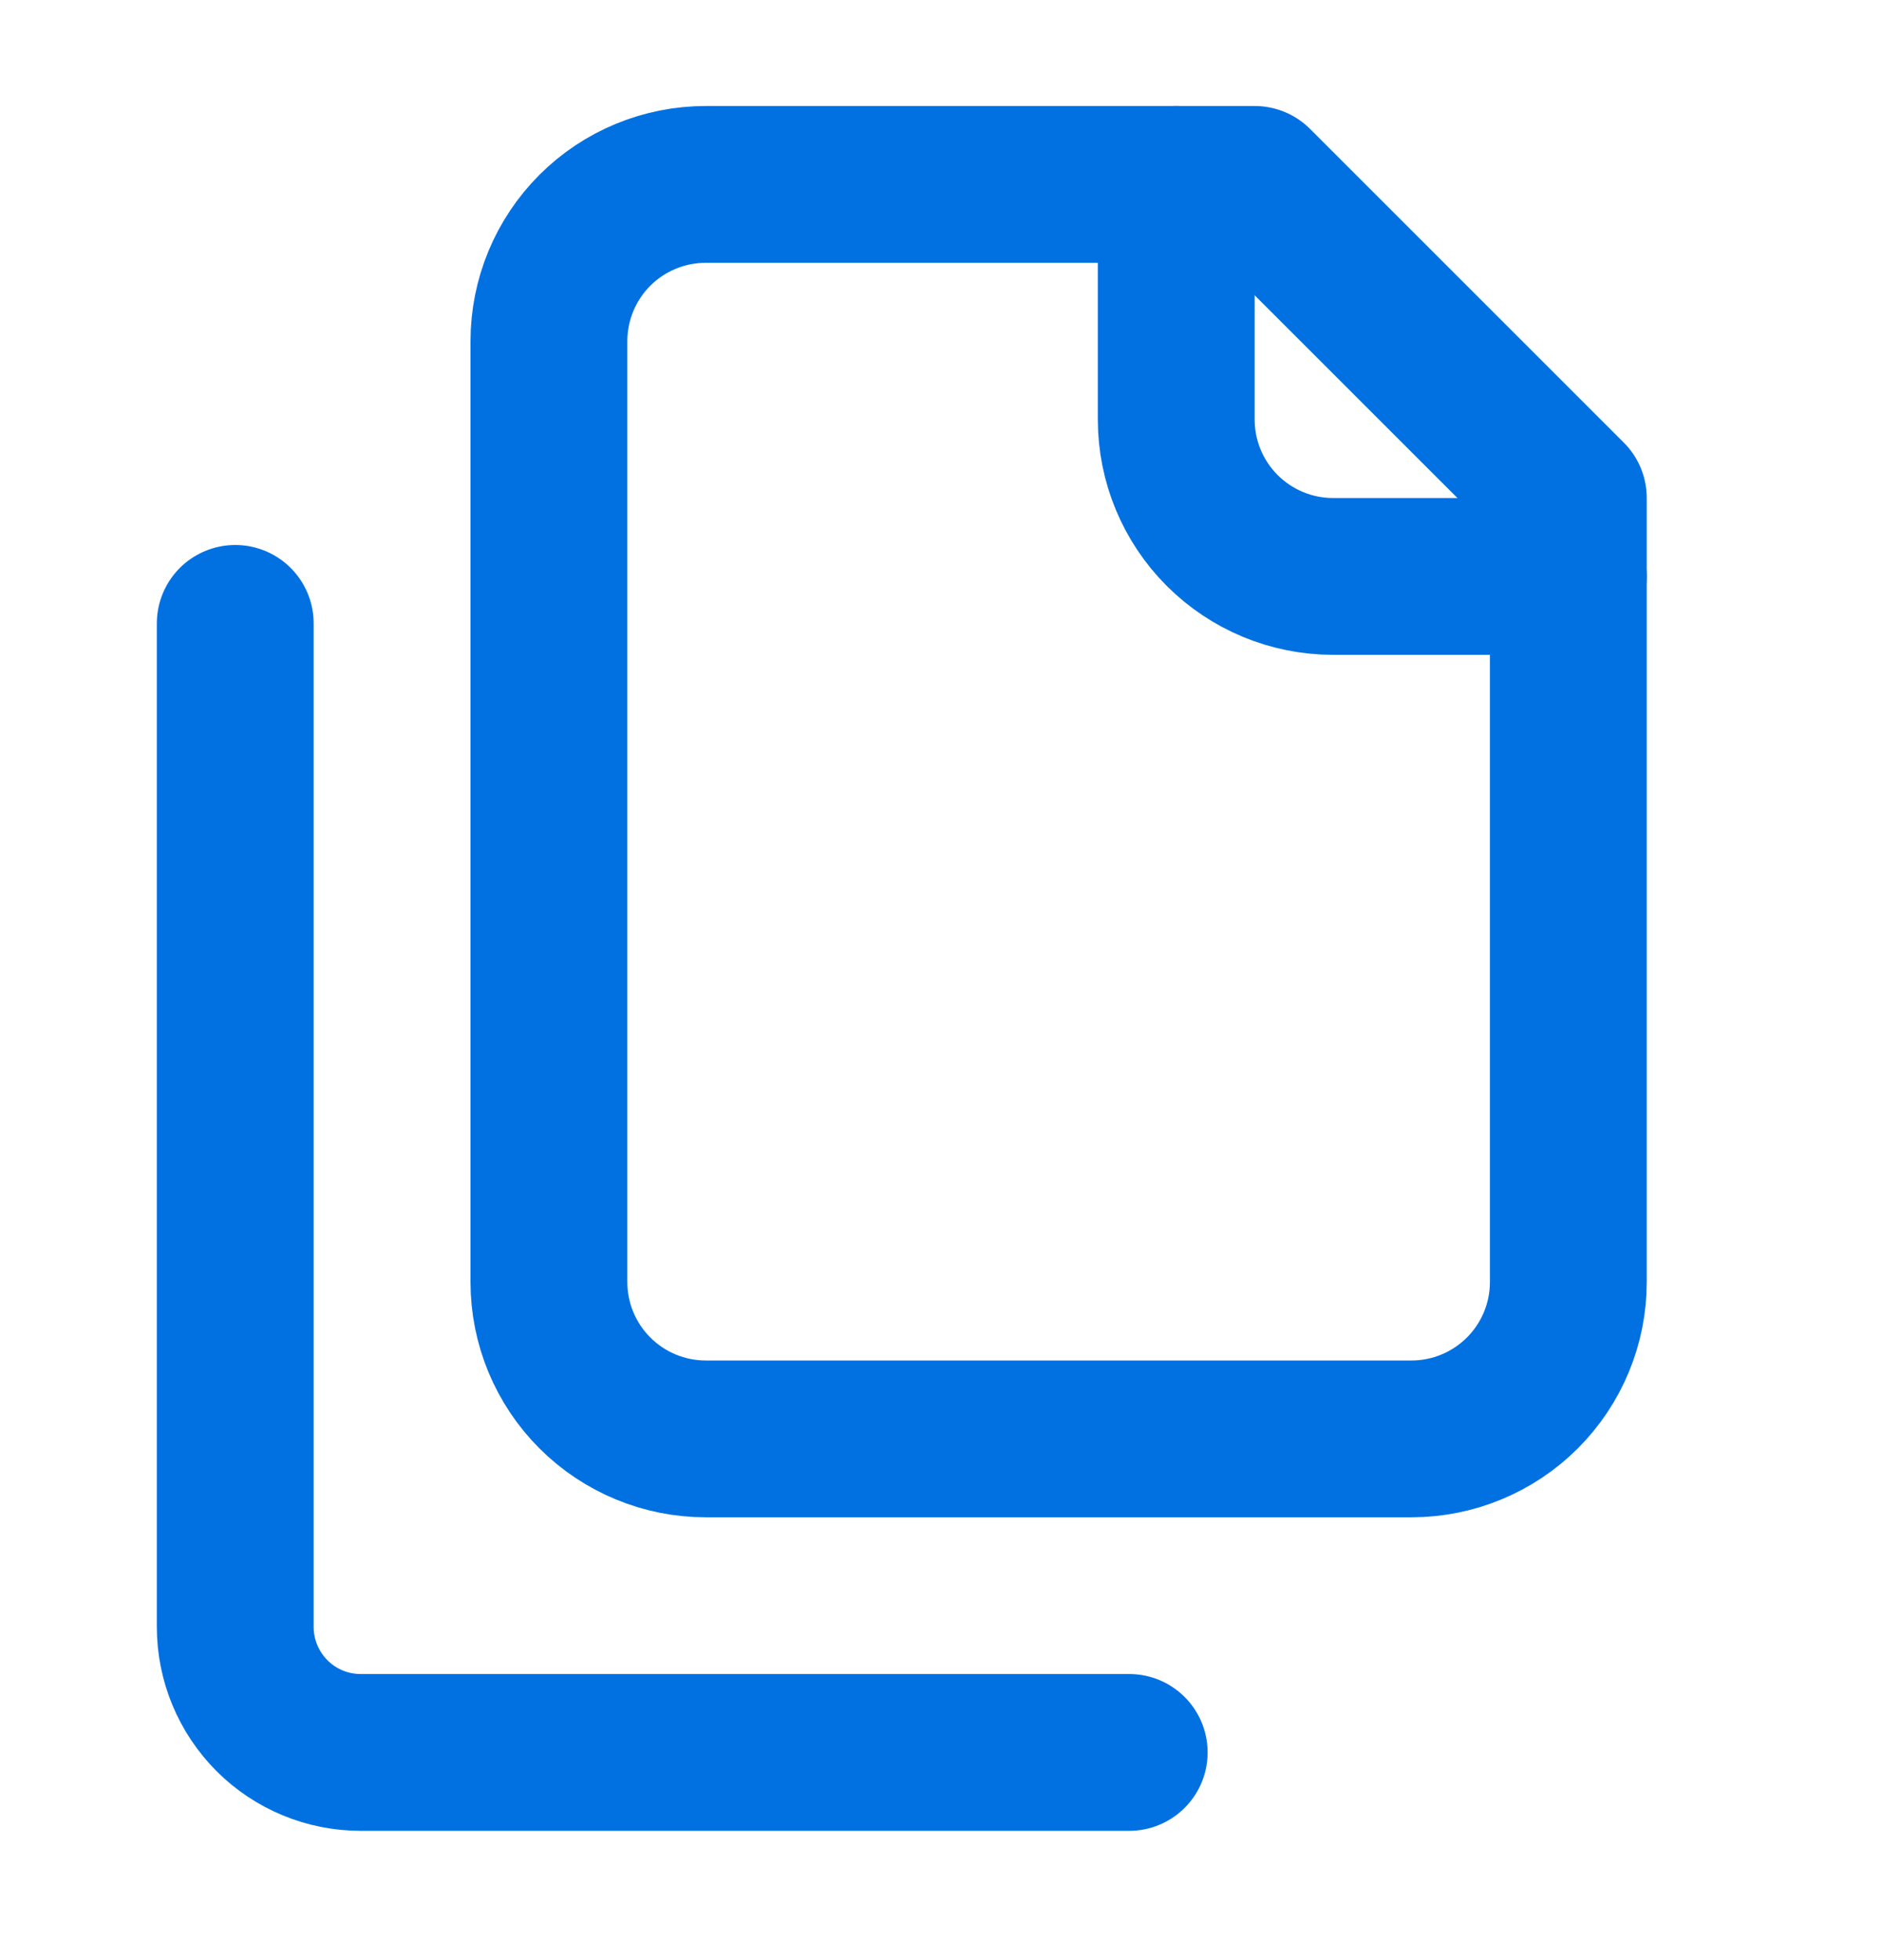
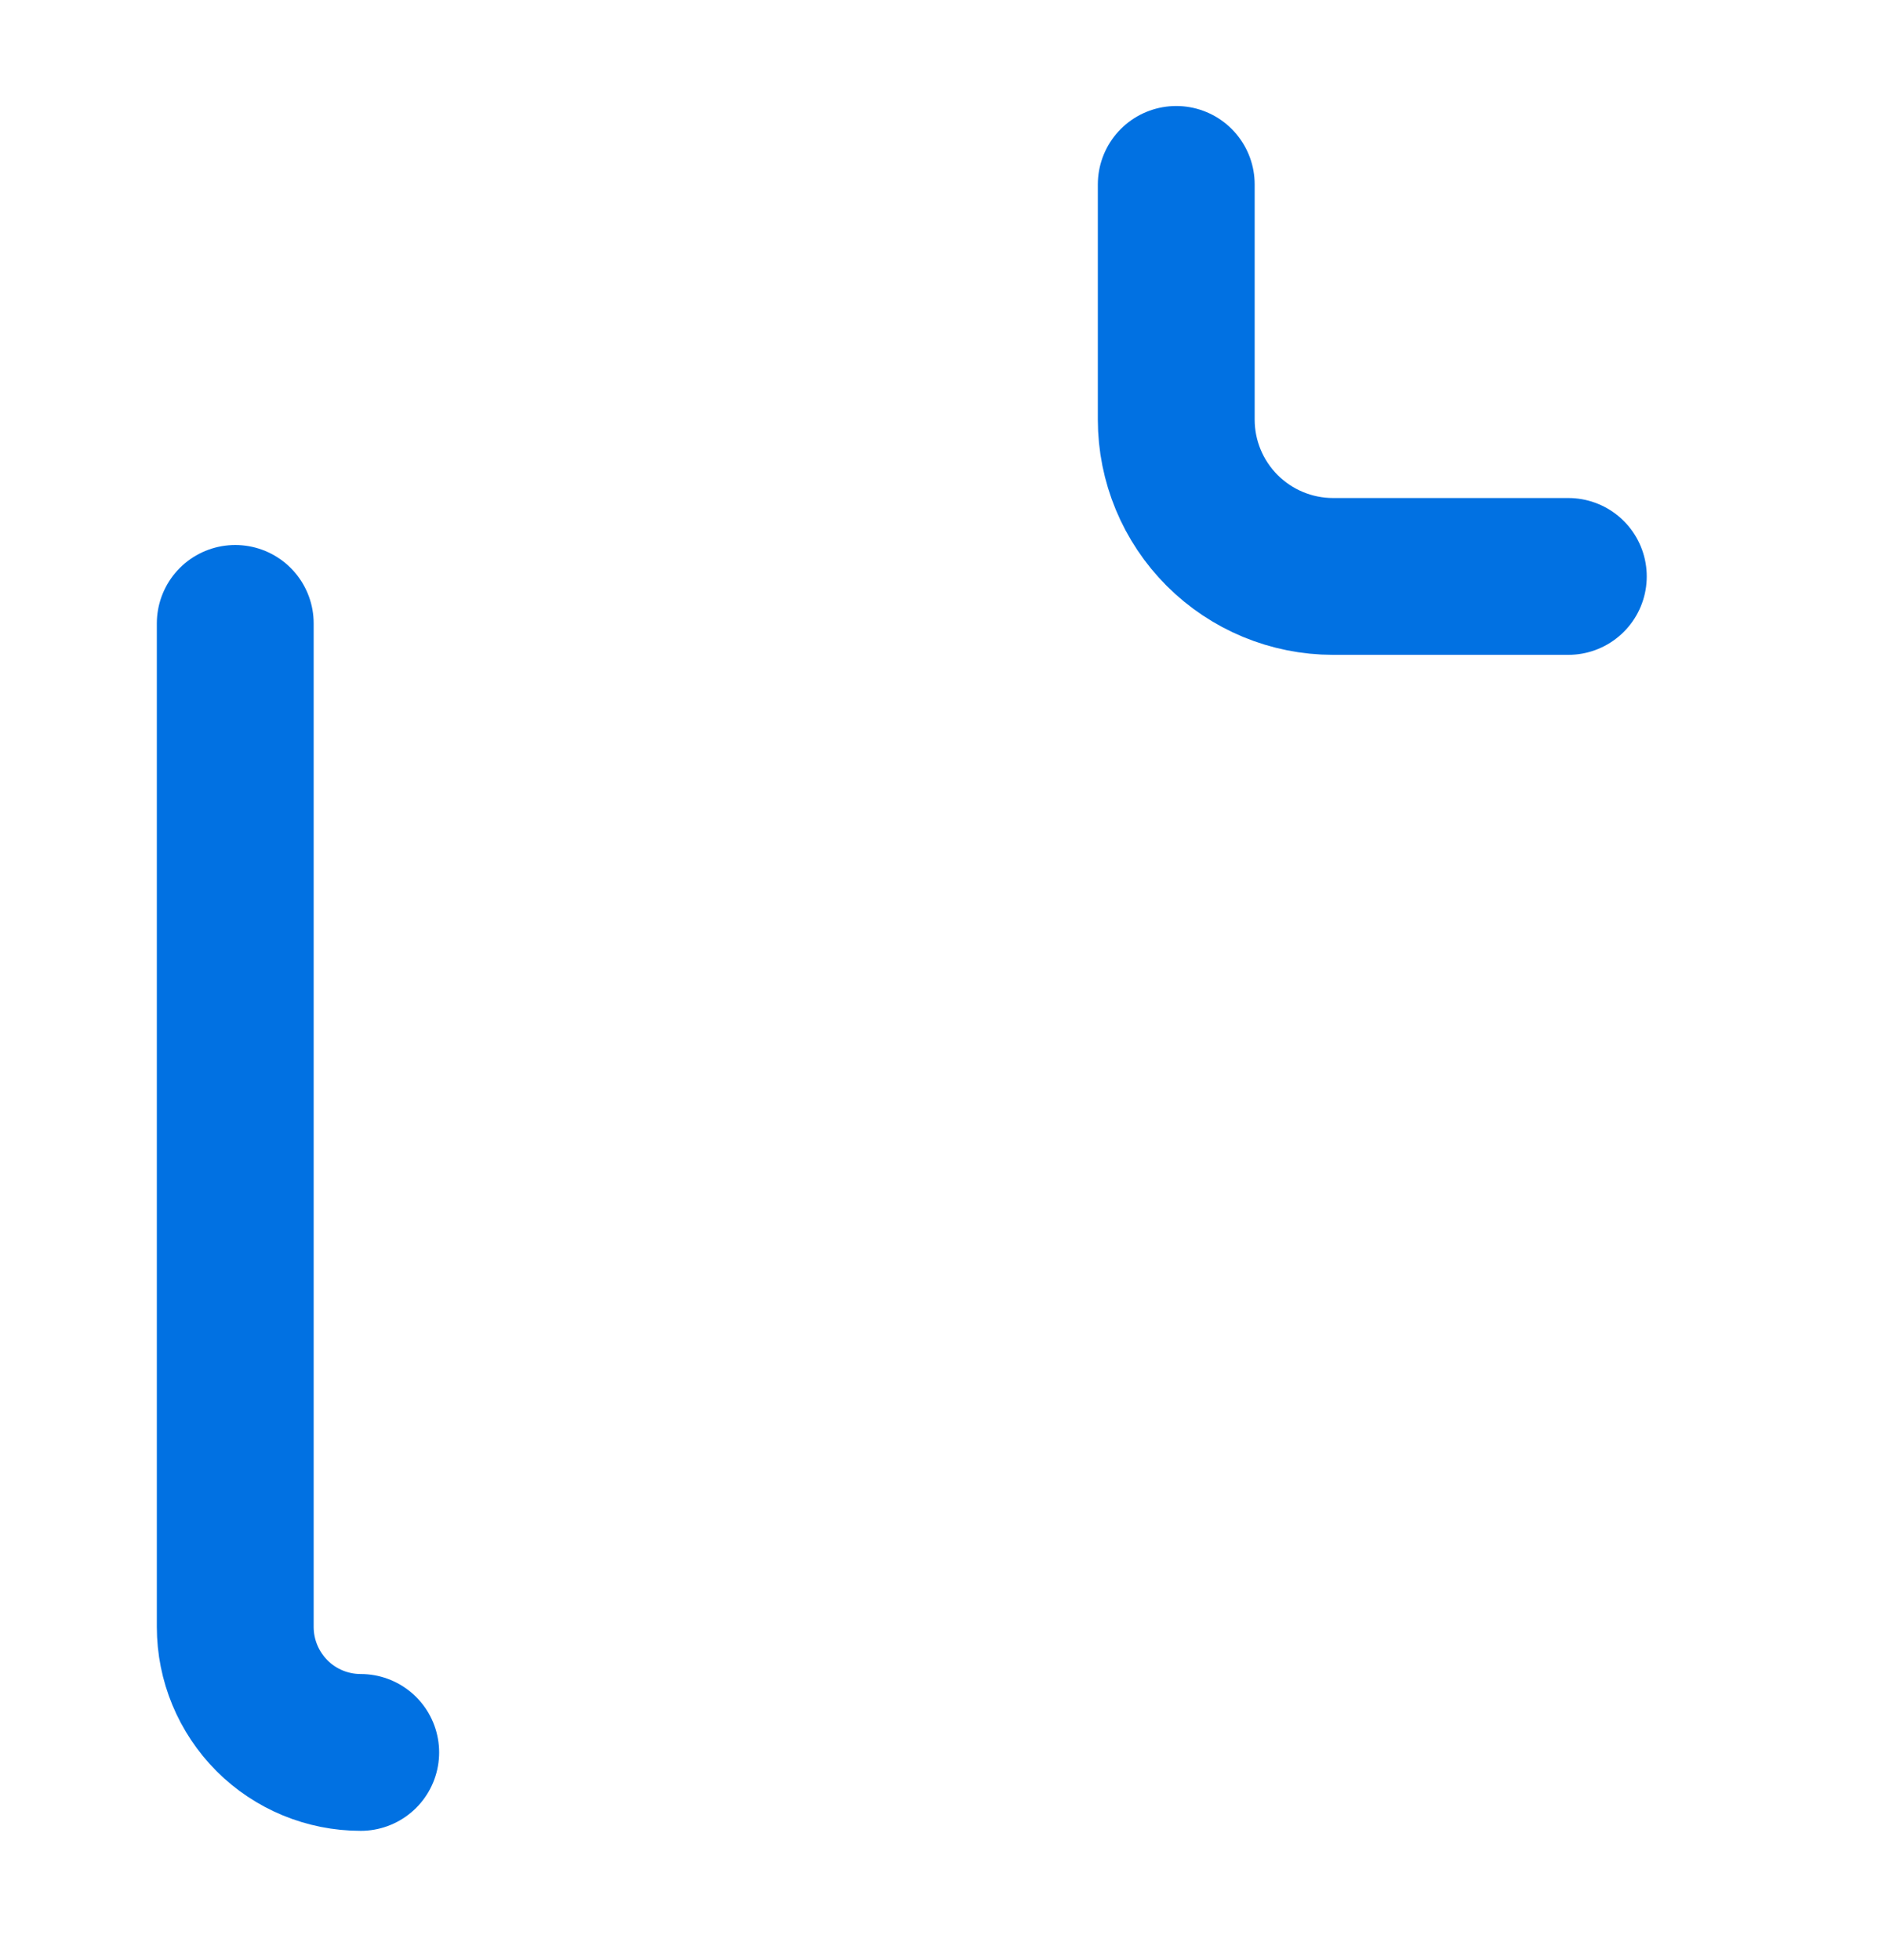
<svg xmlns="http://www.w3.org/2000/svg" width="24" height="25" viewBox="0 0 24 25" fill="none">
  <path d="M20 7.352H17C16.47 7.352 15.961 7.141 15.586 6.766C15.211 6.391 15 5.882 15 5.352V2.352" stroke="#0171E2" stroke-width="2" stroke-linecap="round" stroke-linejoin="round" />
-   <path d="M9 18.352C8.47 18.352 7.961 18.141 7.586 17.766C7.211 17.391 7 16.882 7 16.352V4.352C7 3.821 7.211 3.312 7.586 2.937C7.961 2.562 8.47 2.352 9 2.352H16L20 6.352V16.352C20 16.882 19.789 17.391 19.414 17.766C19.039 18.141 18.53 18.352 18 18.352H9Z" stroke="#0171E2" stroke-width="2" stroke-linecap="round" stroke-linejoin="round" />
-   <path d="M3 7.951V20.751C3 21.175 3.169 21.582 3.469 21.883C3.769 22.183 4.176 22.351 4.6 22.351H14.4" stroke="#0171E2" stroke-width="2" stroke-linecap="round" stroke-linejoin="round" />
+   <path d="M3 7.951V20.751C3 21.175 3.169 21.582 3.469 21.883C3.769 22.183 4.176 22.351 4.6 22.351" stroke="#0171E2" stroke-width="2" stroke-linecap="round" stroke-linejoin="round" />
</svg>